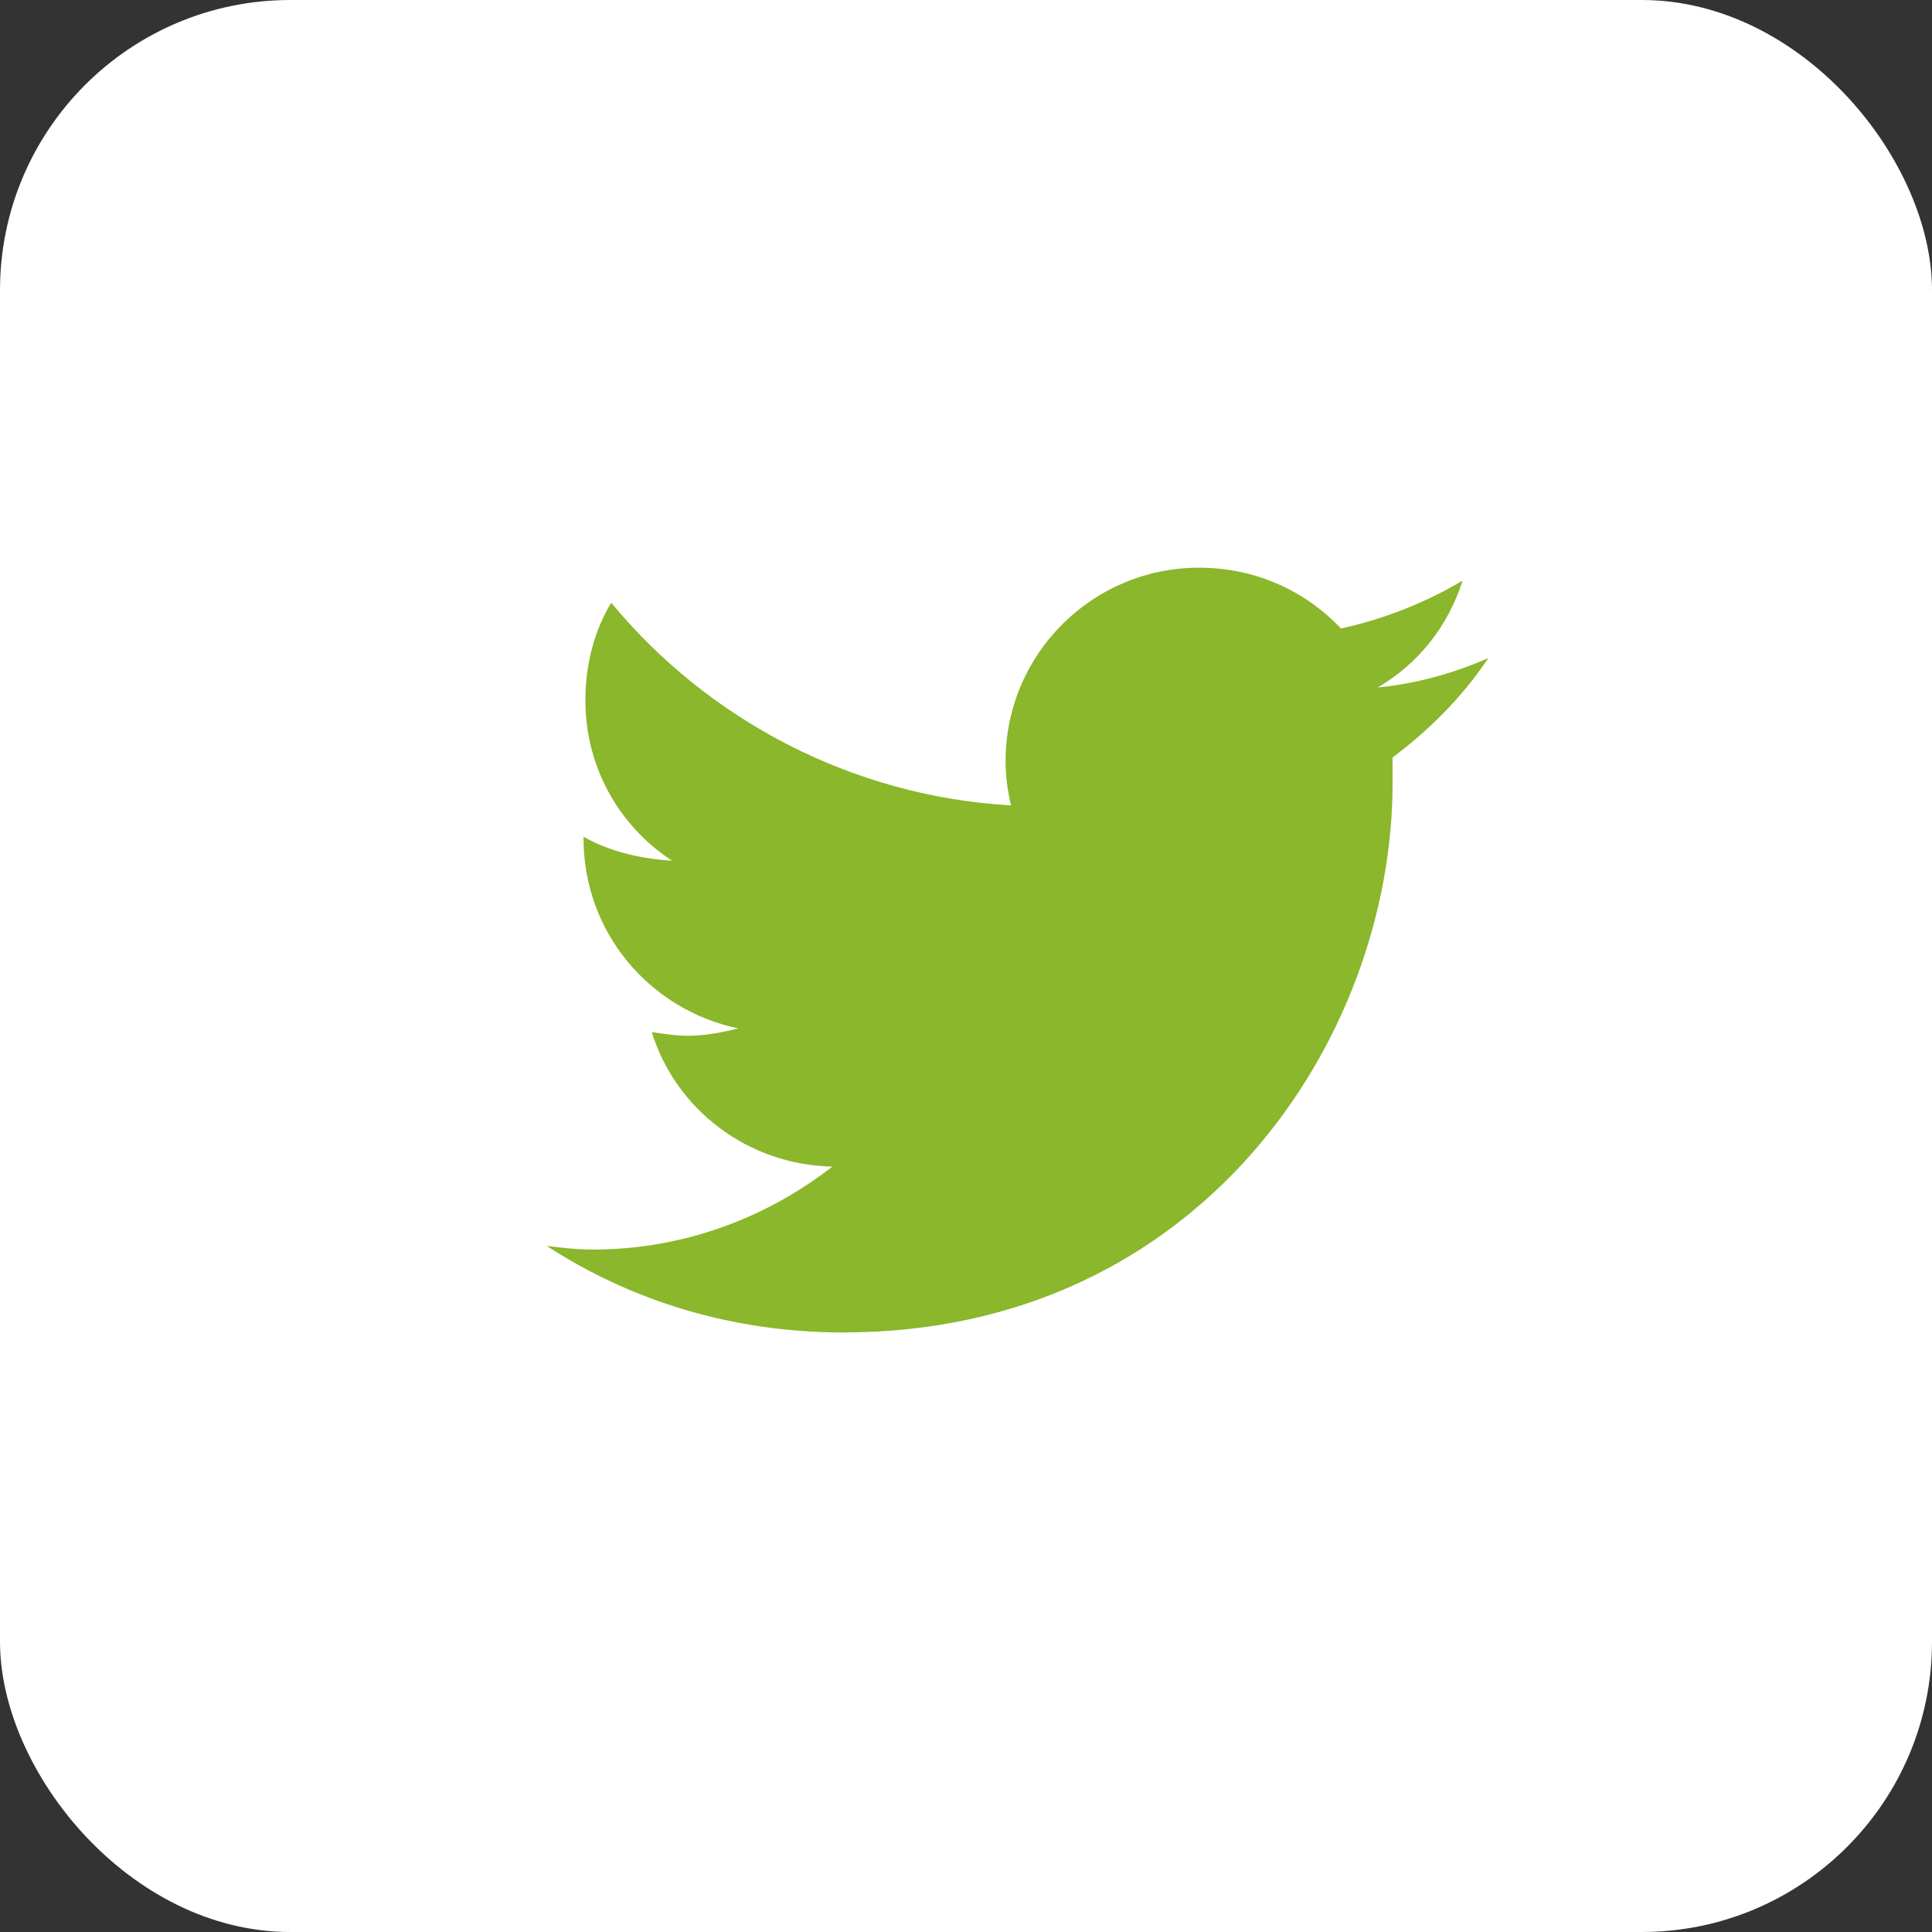
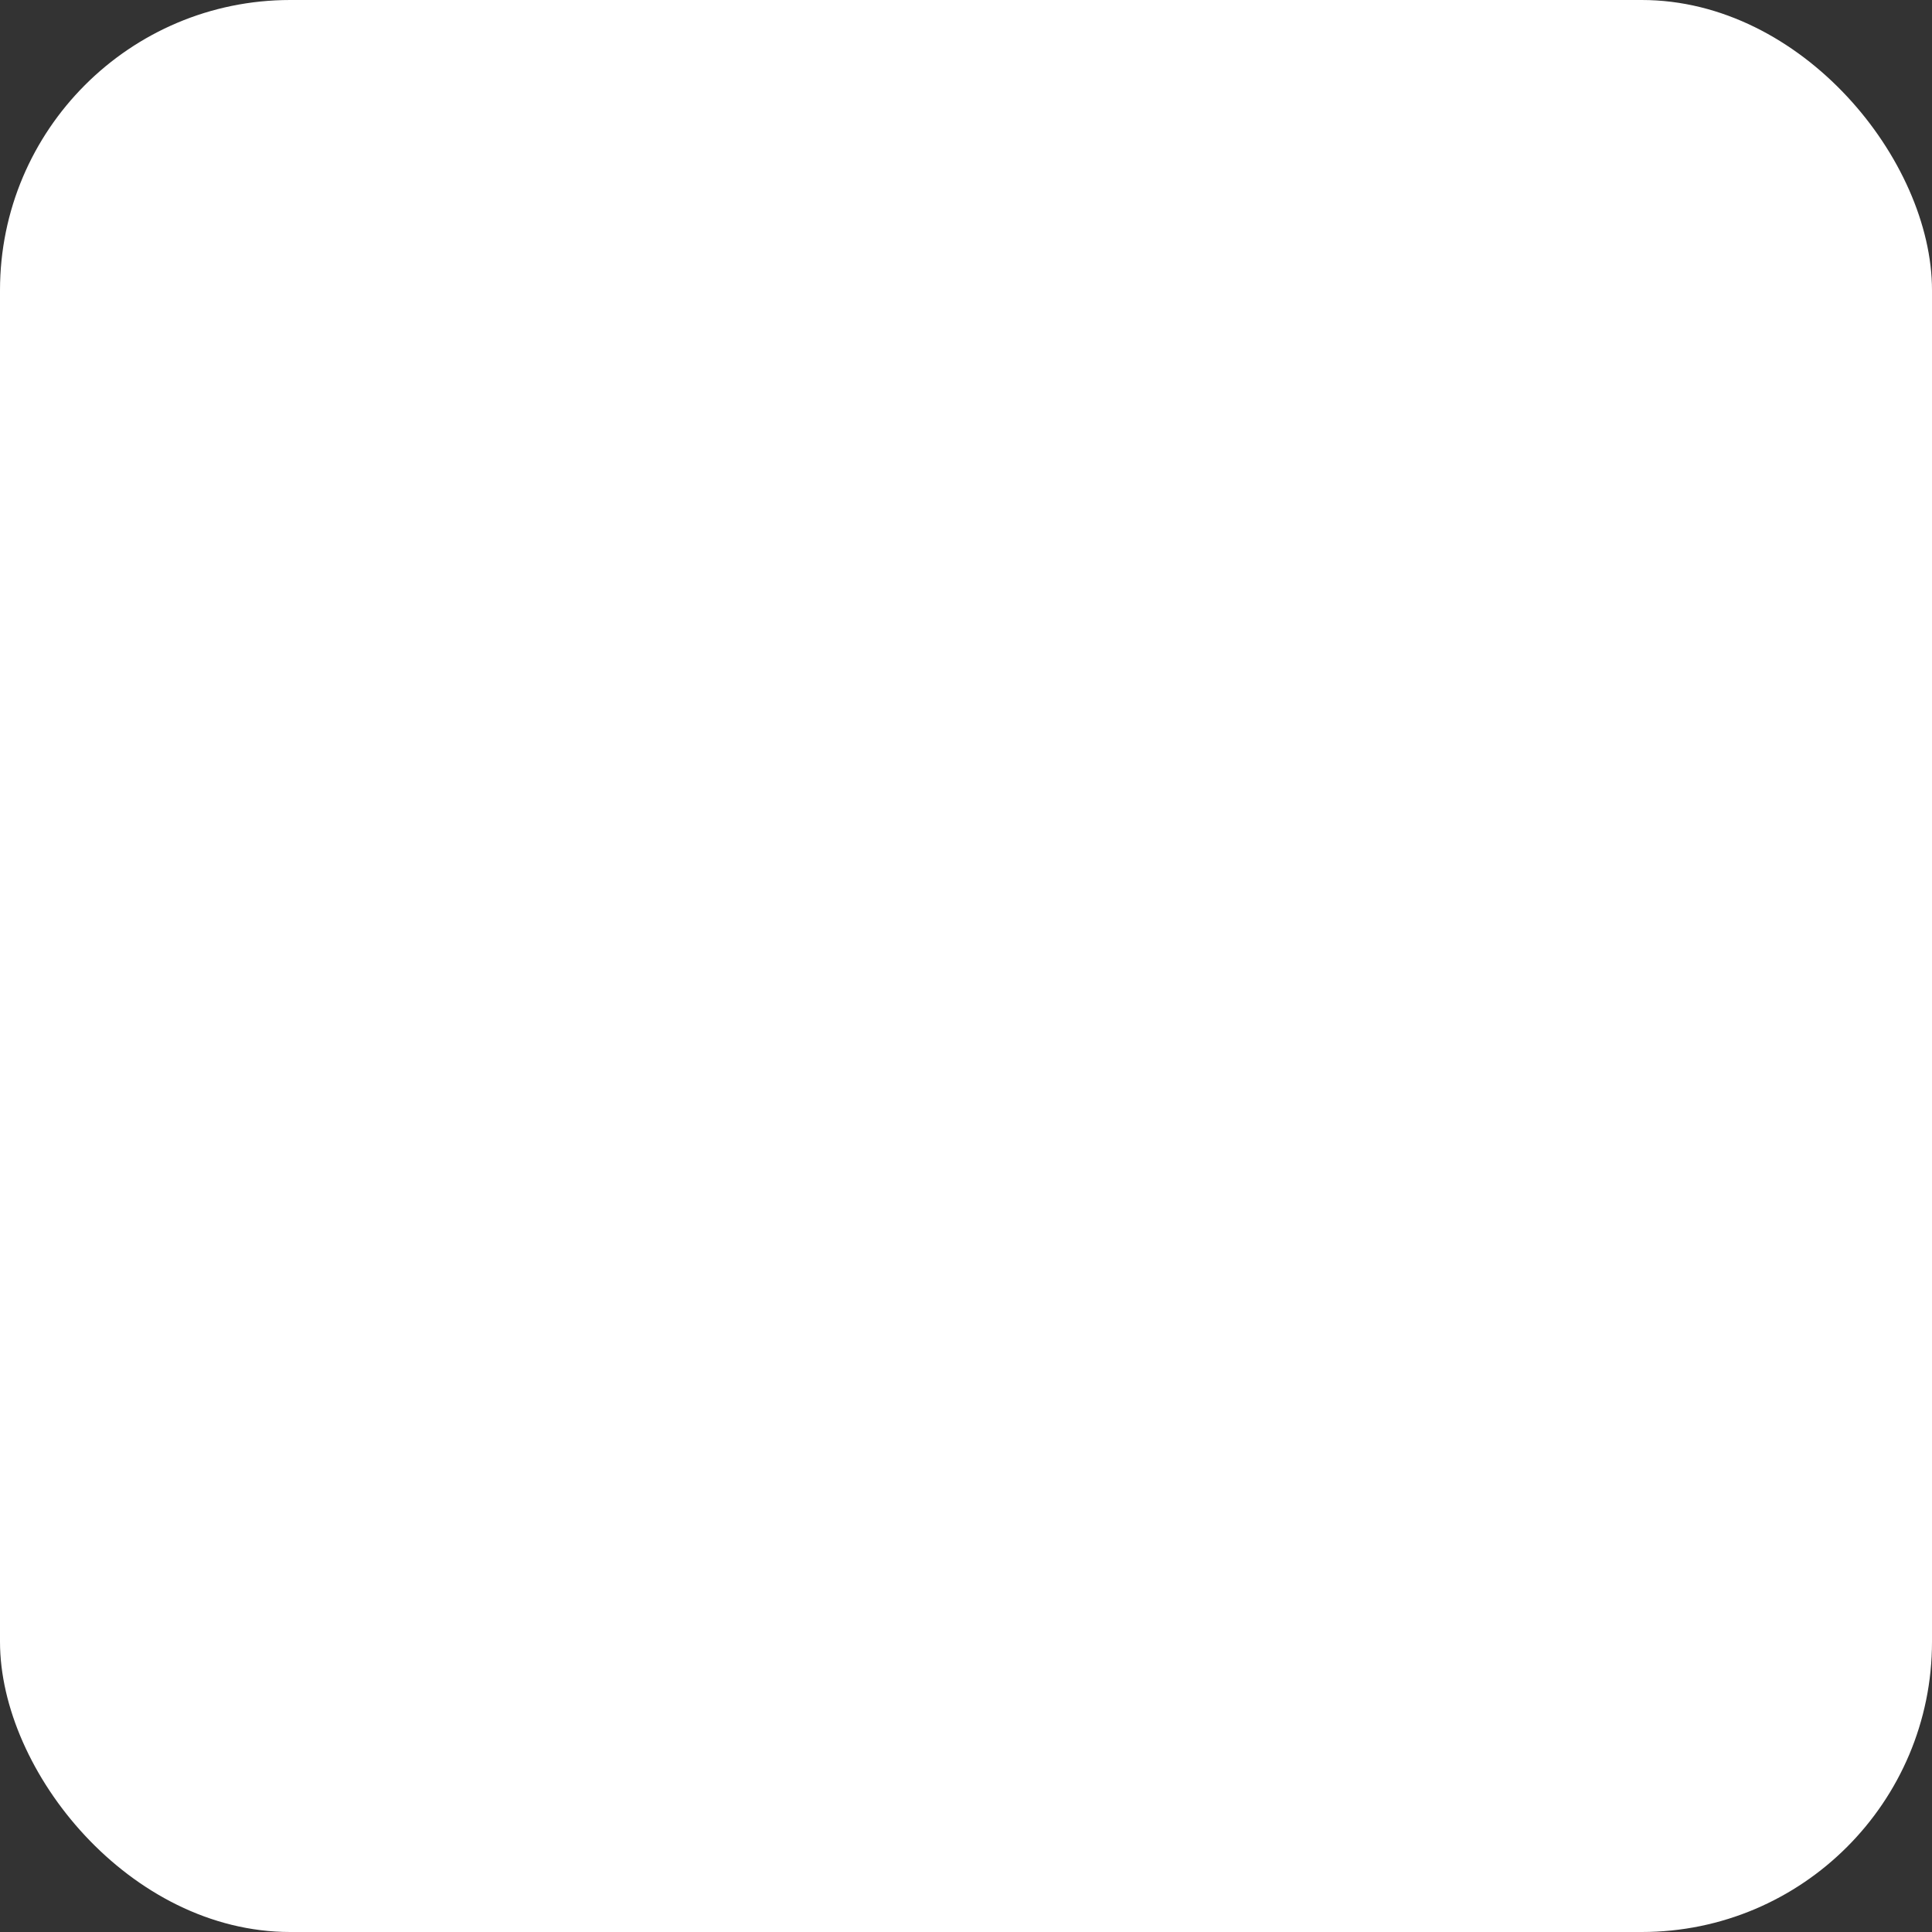
<svg xmlns="http://www.w3.org/2000/svg" width="43" height="43" viewBox="0 0 43 43" fill="none">
  <rect x="0" y="0" width="43" height="43" fill="#333333" stroke="none" />
  <rect width="43" height="43" rx="6.46" fill="white" />
-   <path d="M30.994 16.859C30.994 17.064 30.994 17.229 30.994 17.434C30.994 23.135 26.688 29.656 18.771 29.656C16.311 29.656 14.055 28.959 12.168 27.729C12.496 27.77 12.824 27.811 13.193 27.811C15.203 27.811 17.049 27.113 18.525 25.965C16.639 25.924 15.039 24.693 14.506 22.971C14.793 23.012 15.039 23.053 15.326 23.053C15.695 23.053 16.105 22.971 16.434 22.889C14.465 22.479 12.988 20.756 12.988 18.664V18.623C13.562 18.951 14.26 19.115 14.957 19.156C13.768 18.377 13.029 17.064 13.029 15.588C13.029 14.768 13.234 14.029 13.604 13.414C15.736 15.998 18.936 17.721 22.504 17.926C22.422 17.598 22.381 17.27 22.381 16.941C22.381 14.562 24.309 12.635 26.688 12.635C27.918 12.635 29.025 13.127 29.846 13.988C30.789 13.783 31.732 13.414 32.553 12.922C32.225 13.947 31.568 14.768 30.666 15.301C31.527 15.219 32.389 14.973 33.127 14.645C32.553 15.506 31.814 16.244 30.994 16.859Z" fill="#8AB72B" />
</svg>